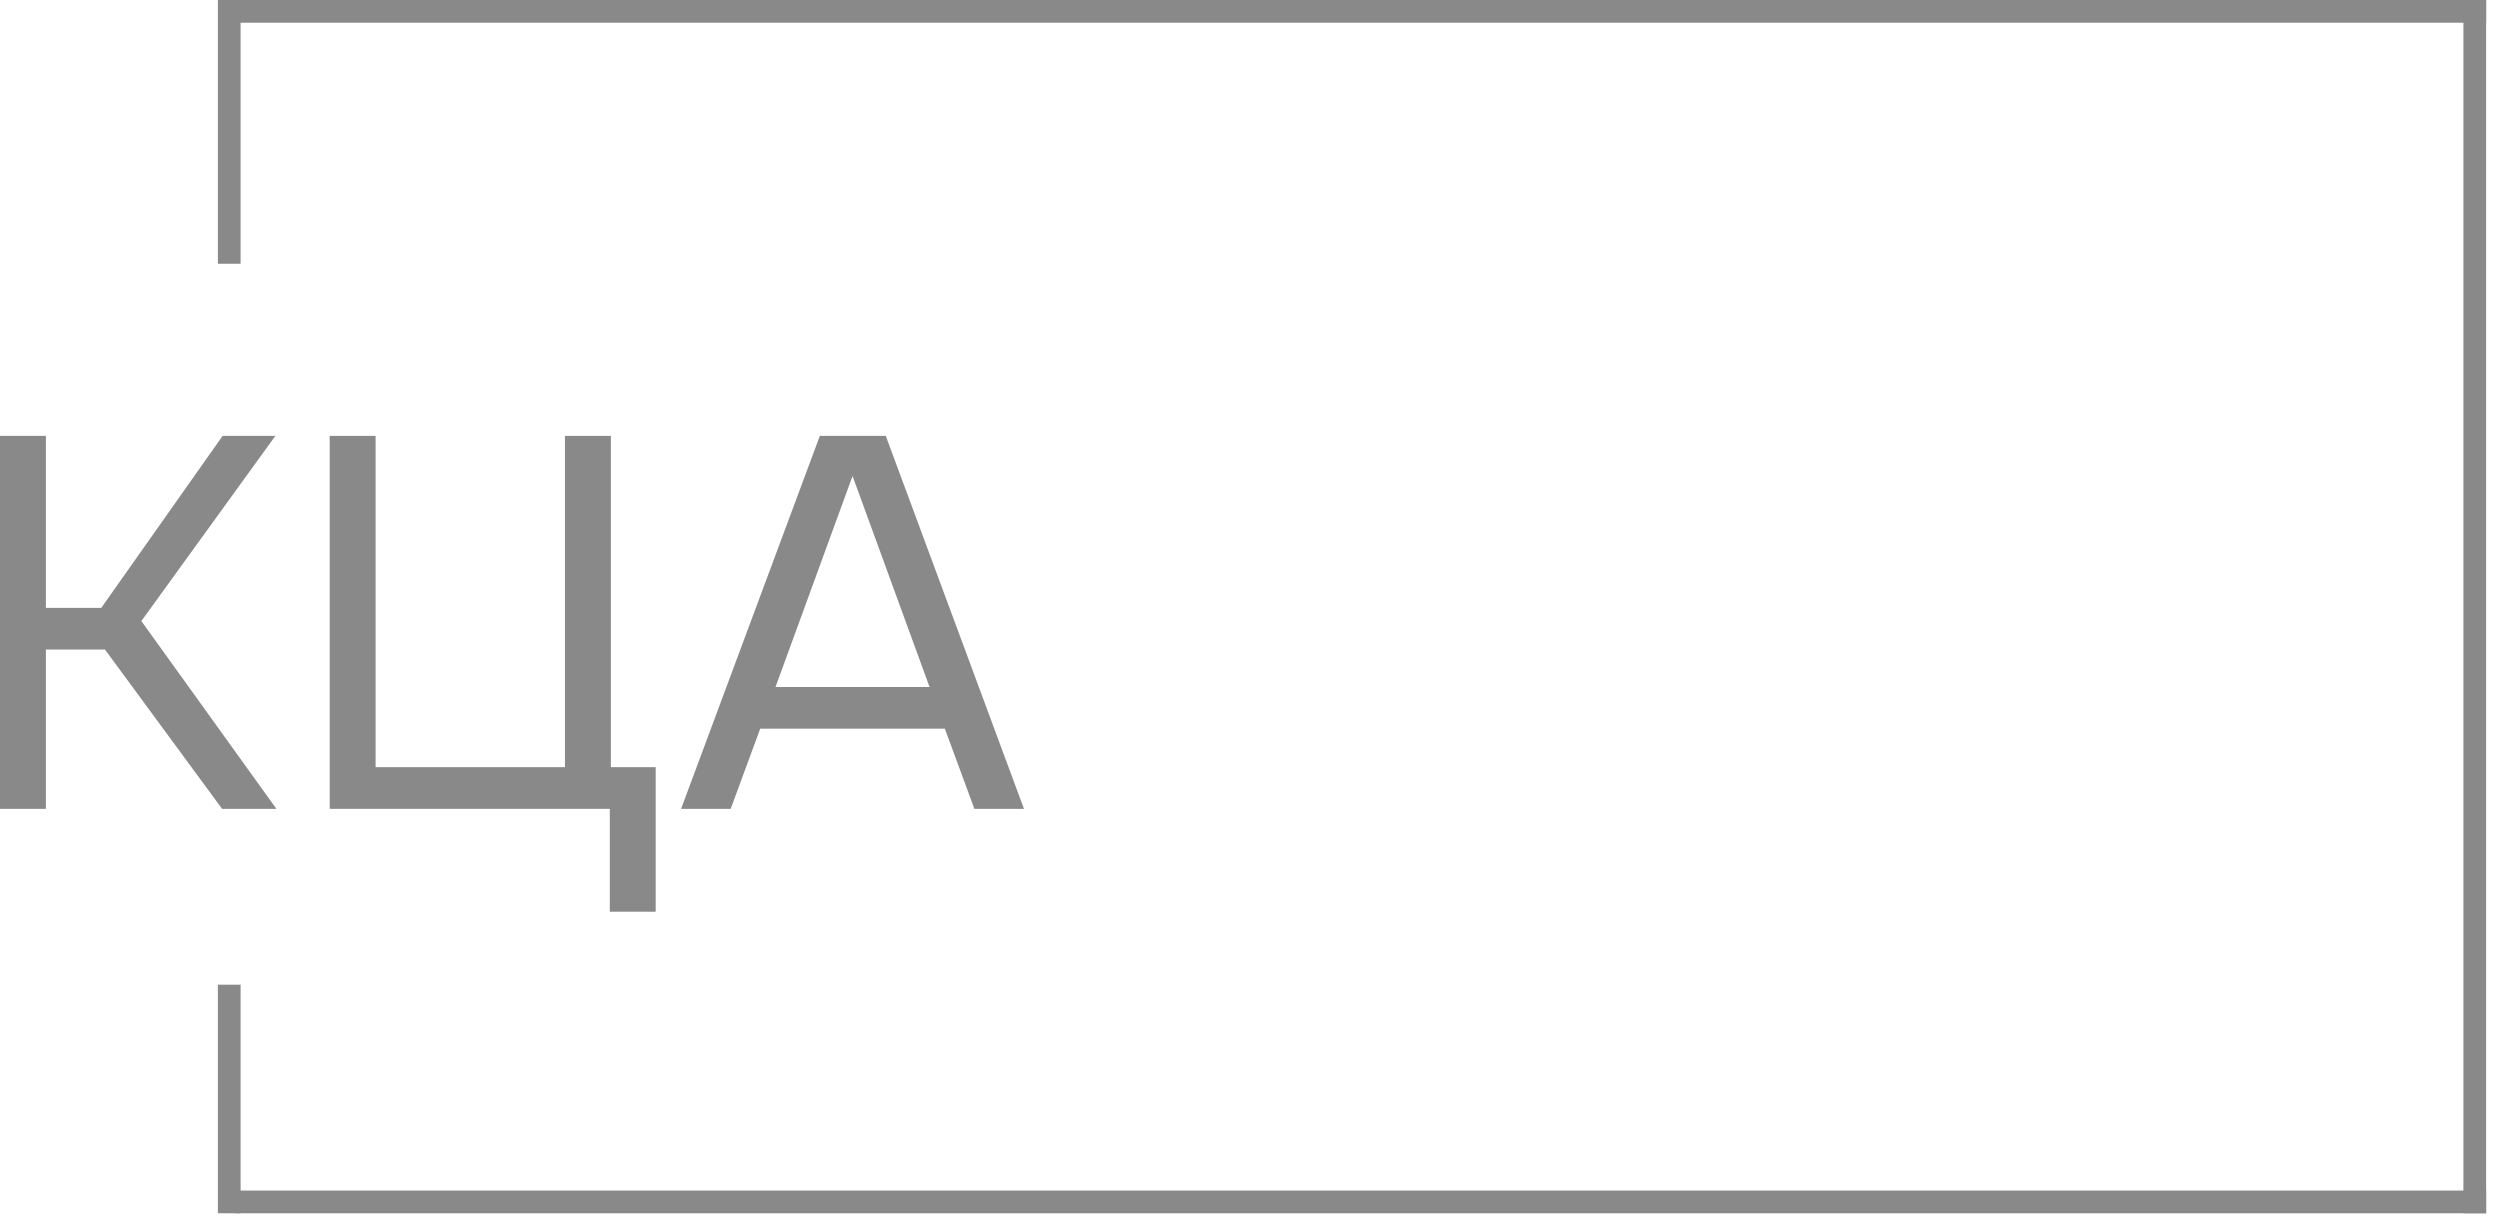
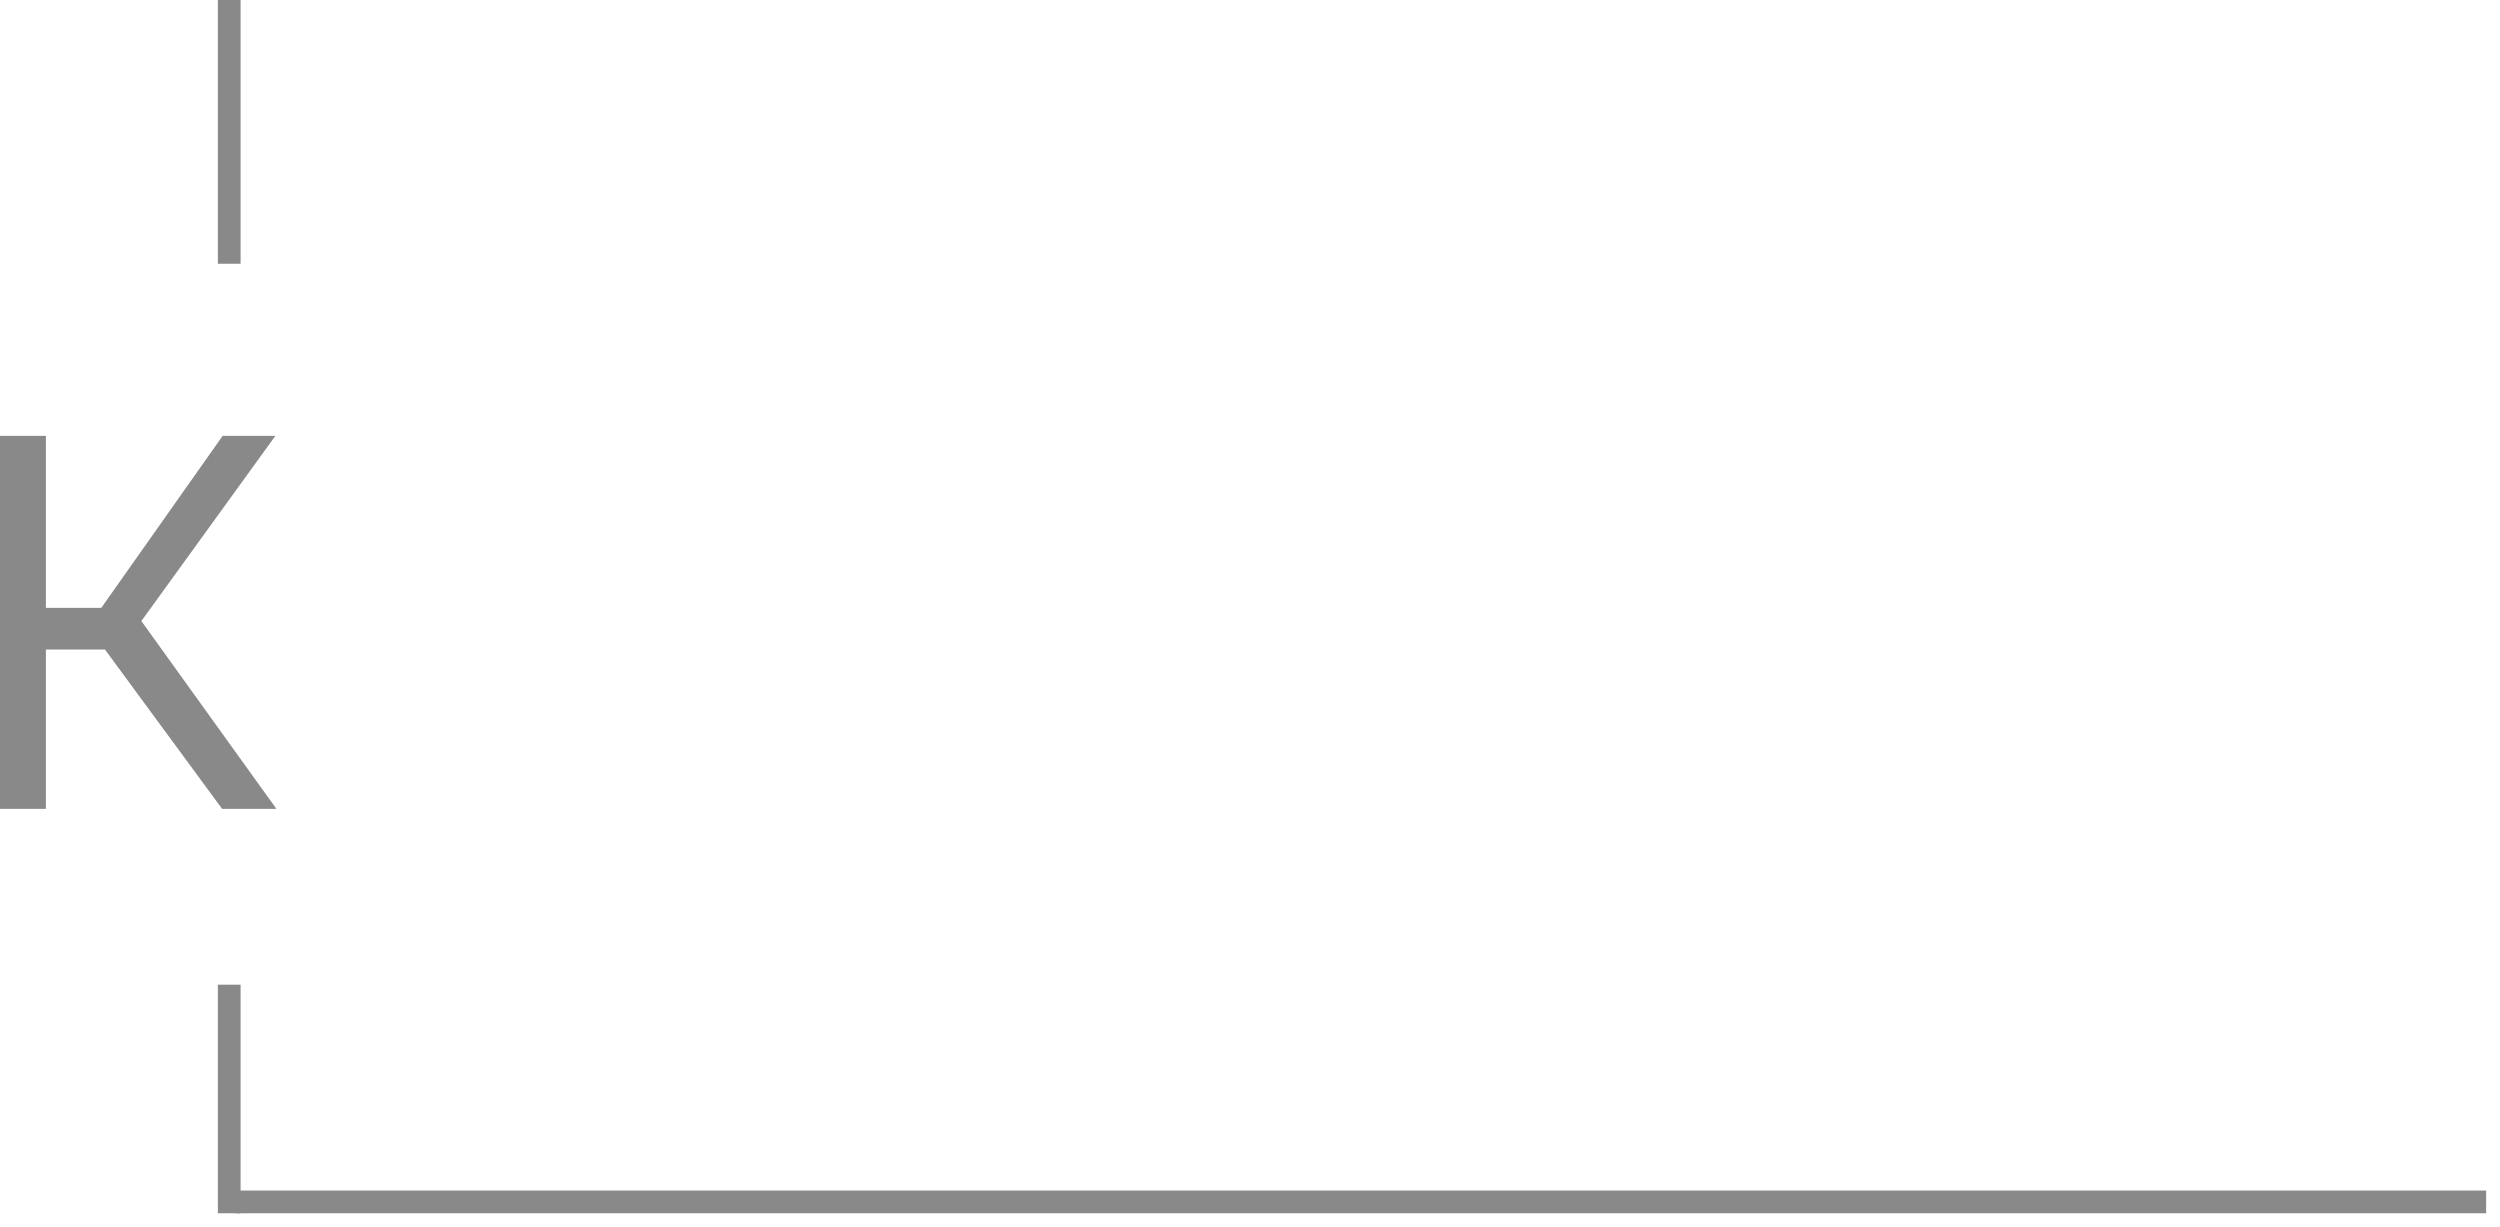
<svg xmlns="http://www.w3.org/2000/svg" width="110" height="54" viewBox="0 0 110 54" fill="none">
  <path d="M0 35.589V19.179H2.019V26.746H4.456L9.795 19.179H12.116L6.22 27.326L12.162 35.589H9.772L4.619 28.58H2.019V35.589H0Z" fill="#898989" />
-   <path d="M26.831 40.115V35.589H14.506V19.179H16.526V33.755H24.858V19.179H26.878V33.755H28.85V40.115H26.831Z" fill="#898989" />
-   <path d="M29.968 35.589L36.073 19.179H38.974L45.055 35.589H42.873L41.573 32.061H33.45L32.15 35.589H29.968ZM34.123 30.227H40.9L37.512 20.943L34.123 30.227Z" fill="#898989" />
  <line x1="10.086" y1="43.326" x2="10.086" y2="53.384" stroke="#898989" />
  <line x1="10.36" y1="52.884" x2="109.39" y2="52.884" stroke="#898989" />
-   <line x1="108.89" y1="53.384" x2="108.89" y2="3.81586e-05" stroke="#898989" />
-   <line x1="109.39" y1="0.5" x2="10.36" y2="0.5" stroke="#898989" />
  <line x1="10.086" y1="3.05394e-05" x2="10.086" y2="11.605" stroke="#898989" />
</svg>